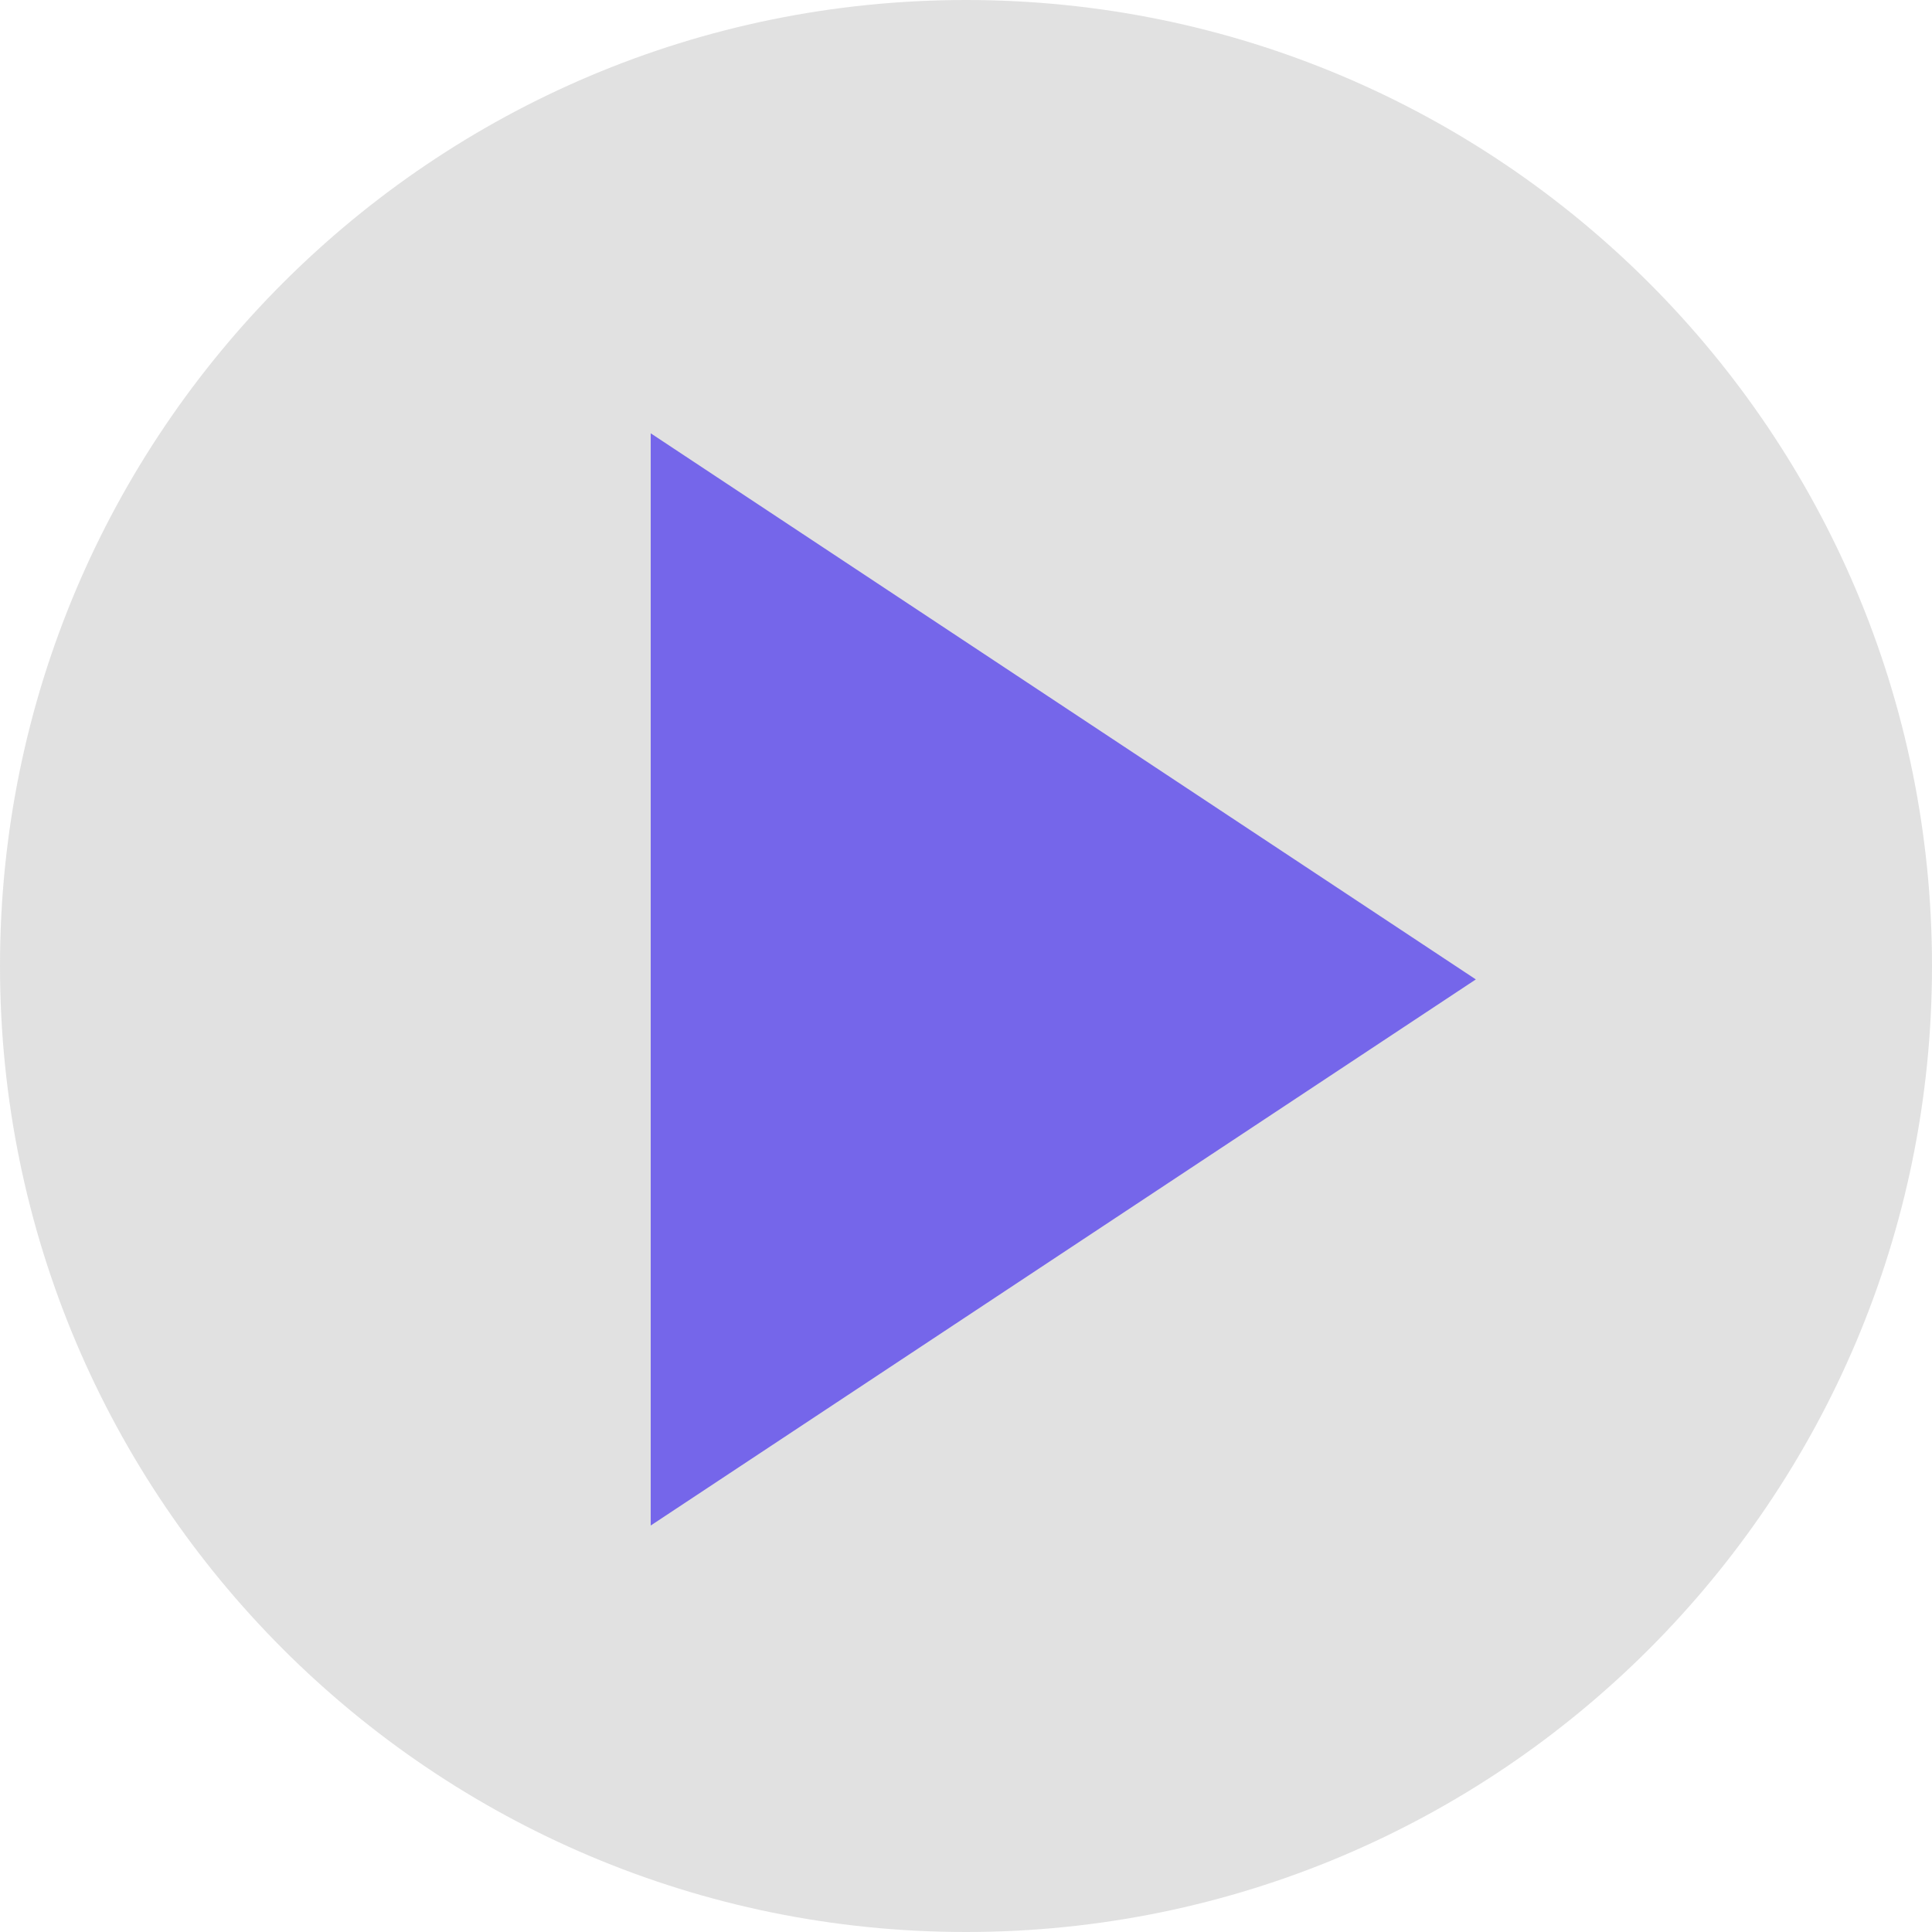
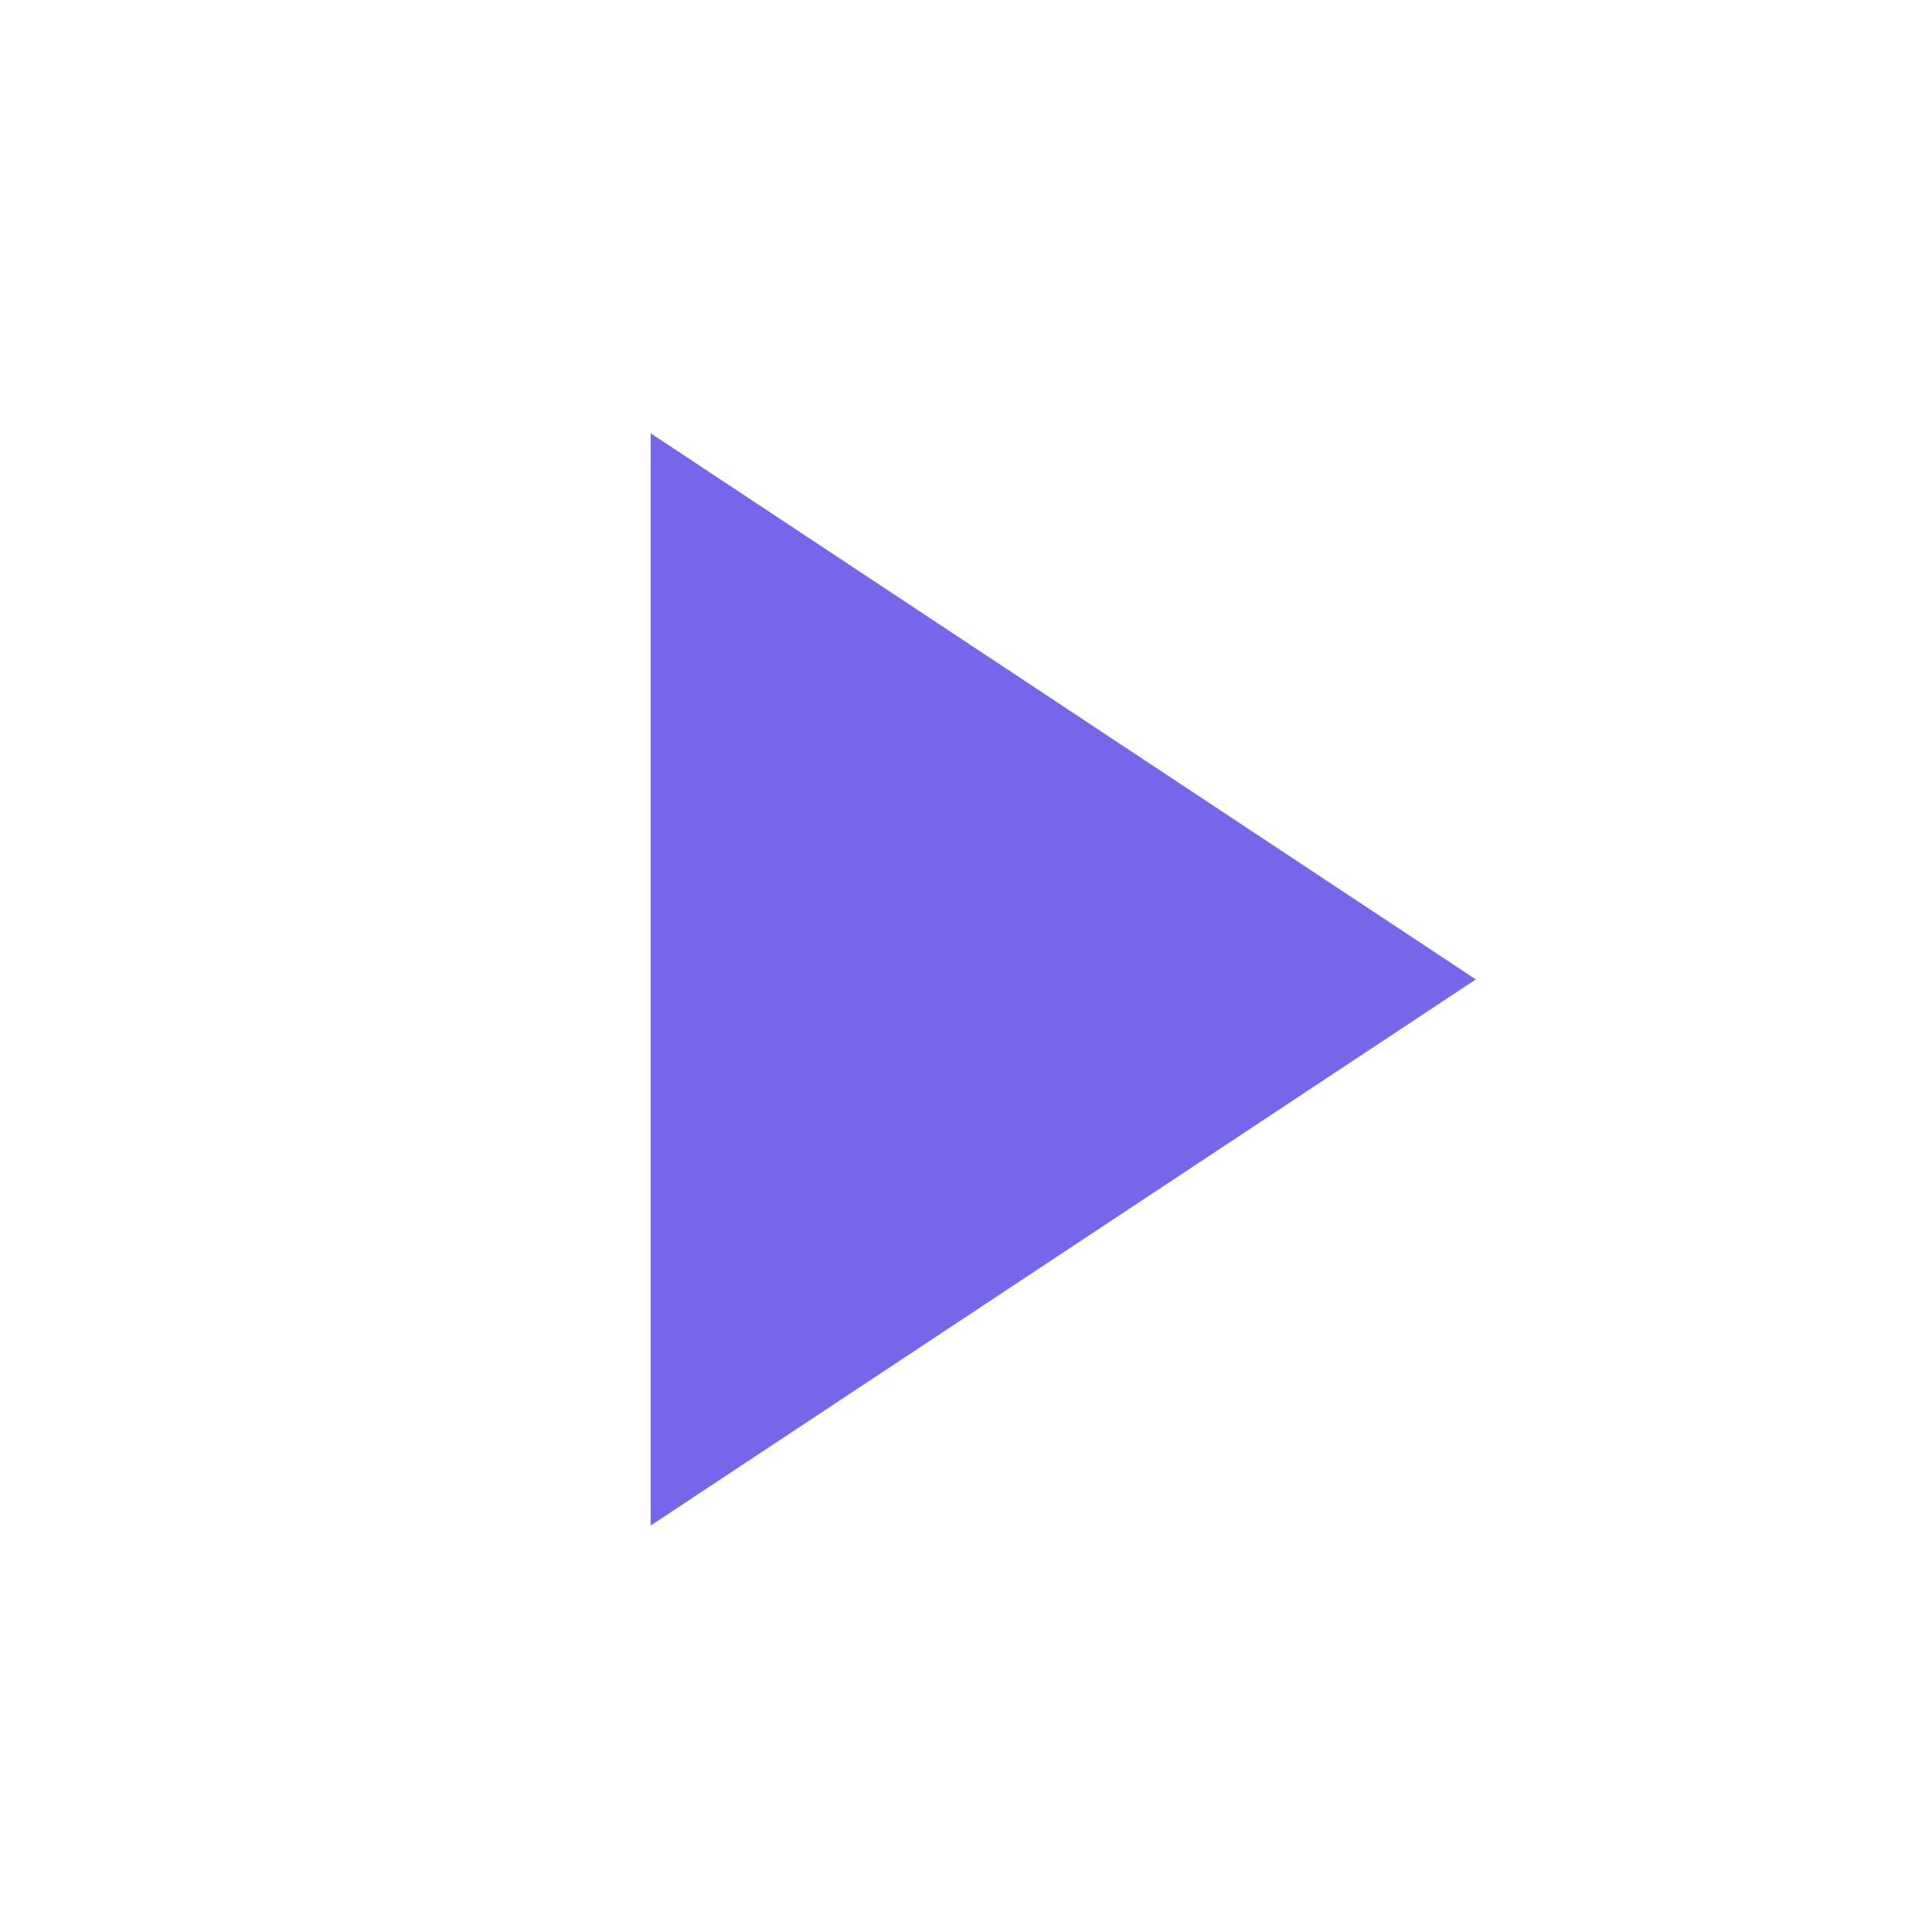
<svg xmlns="http://www.w3.org/2000/svg" width="72" height="72" viewBox="0 0 72 72" fill="none">
-   <path d="M72 36C72 55.882 55.882 72 36 72C16.118 72 0 55.882 0 36C0 16.118 16.118 0 36 0C55.882 0 72 16.118 72 36Z" fill="#D9D9D9" fill-opacity="0.8" />
  <path d="M55 36.5L24.25 56.852L24.25 16.148L55 36.5Z" fill="#7566EA" />
</svg>